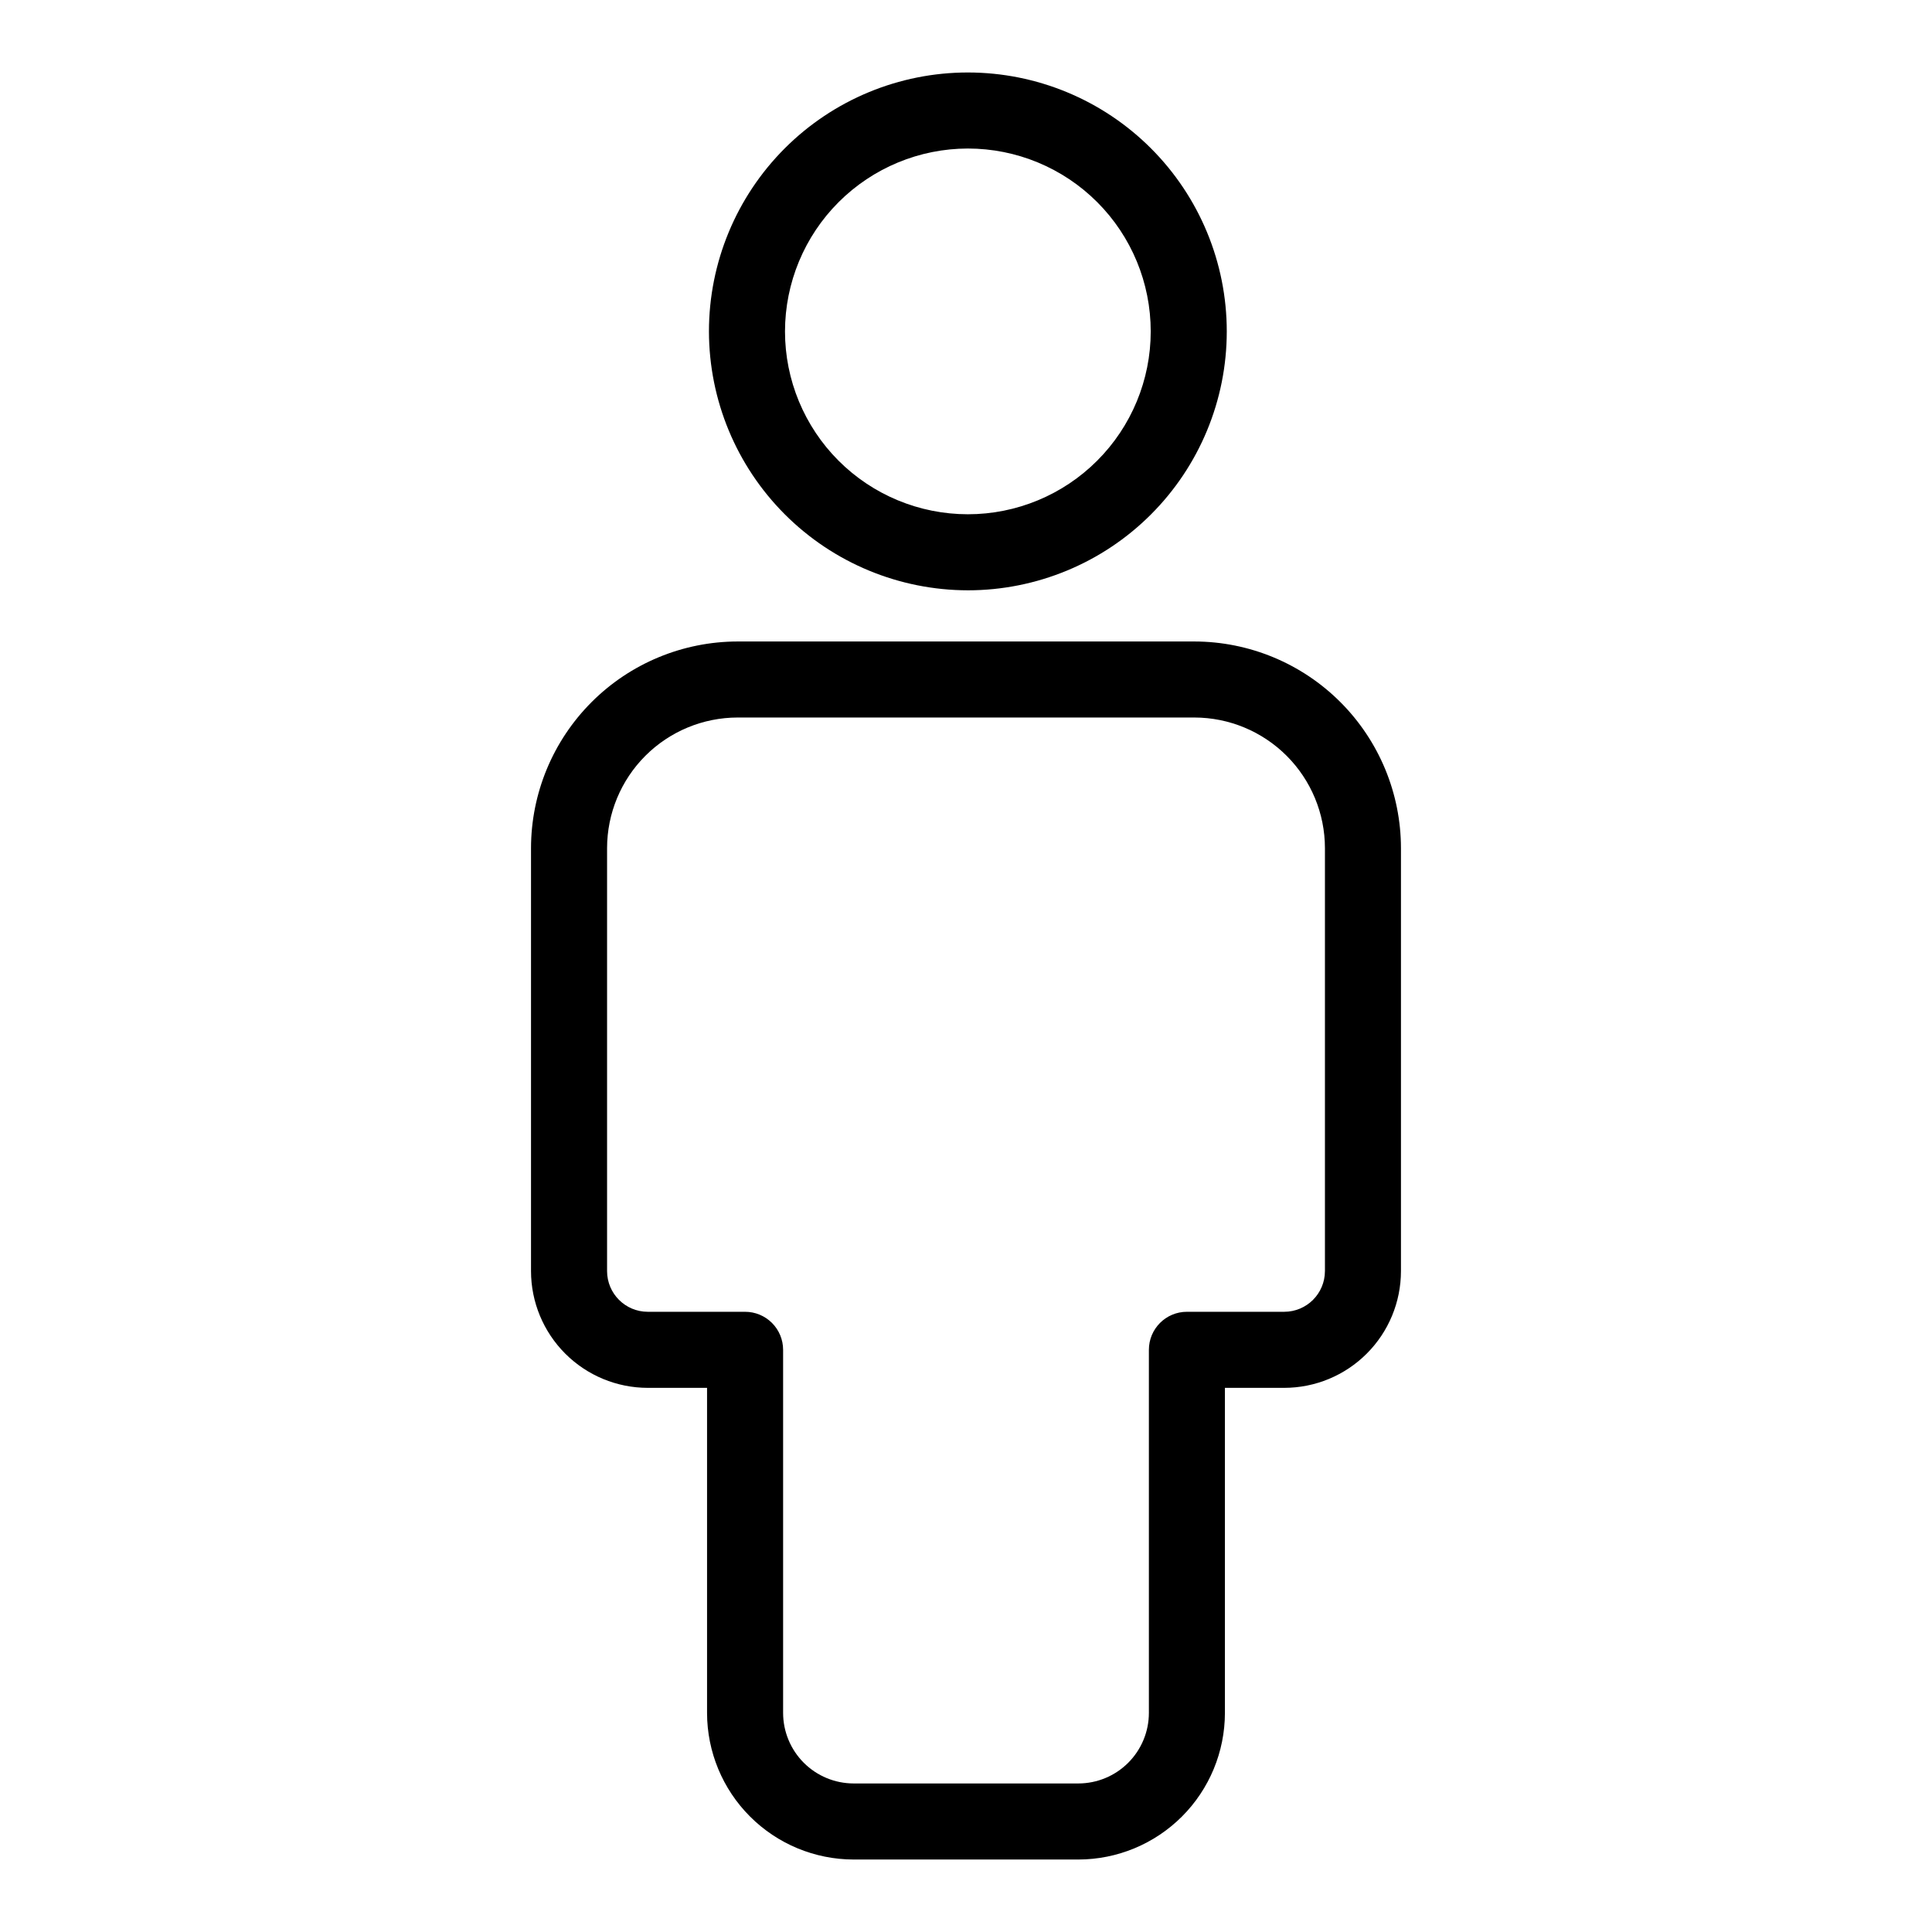
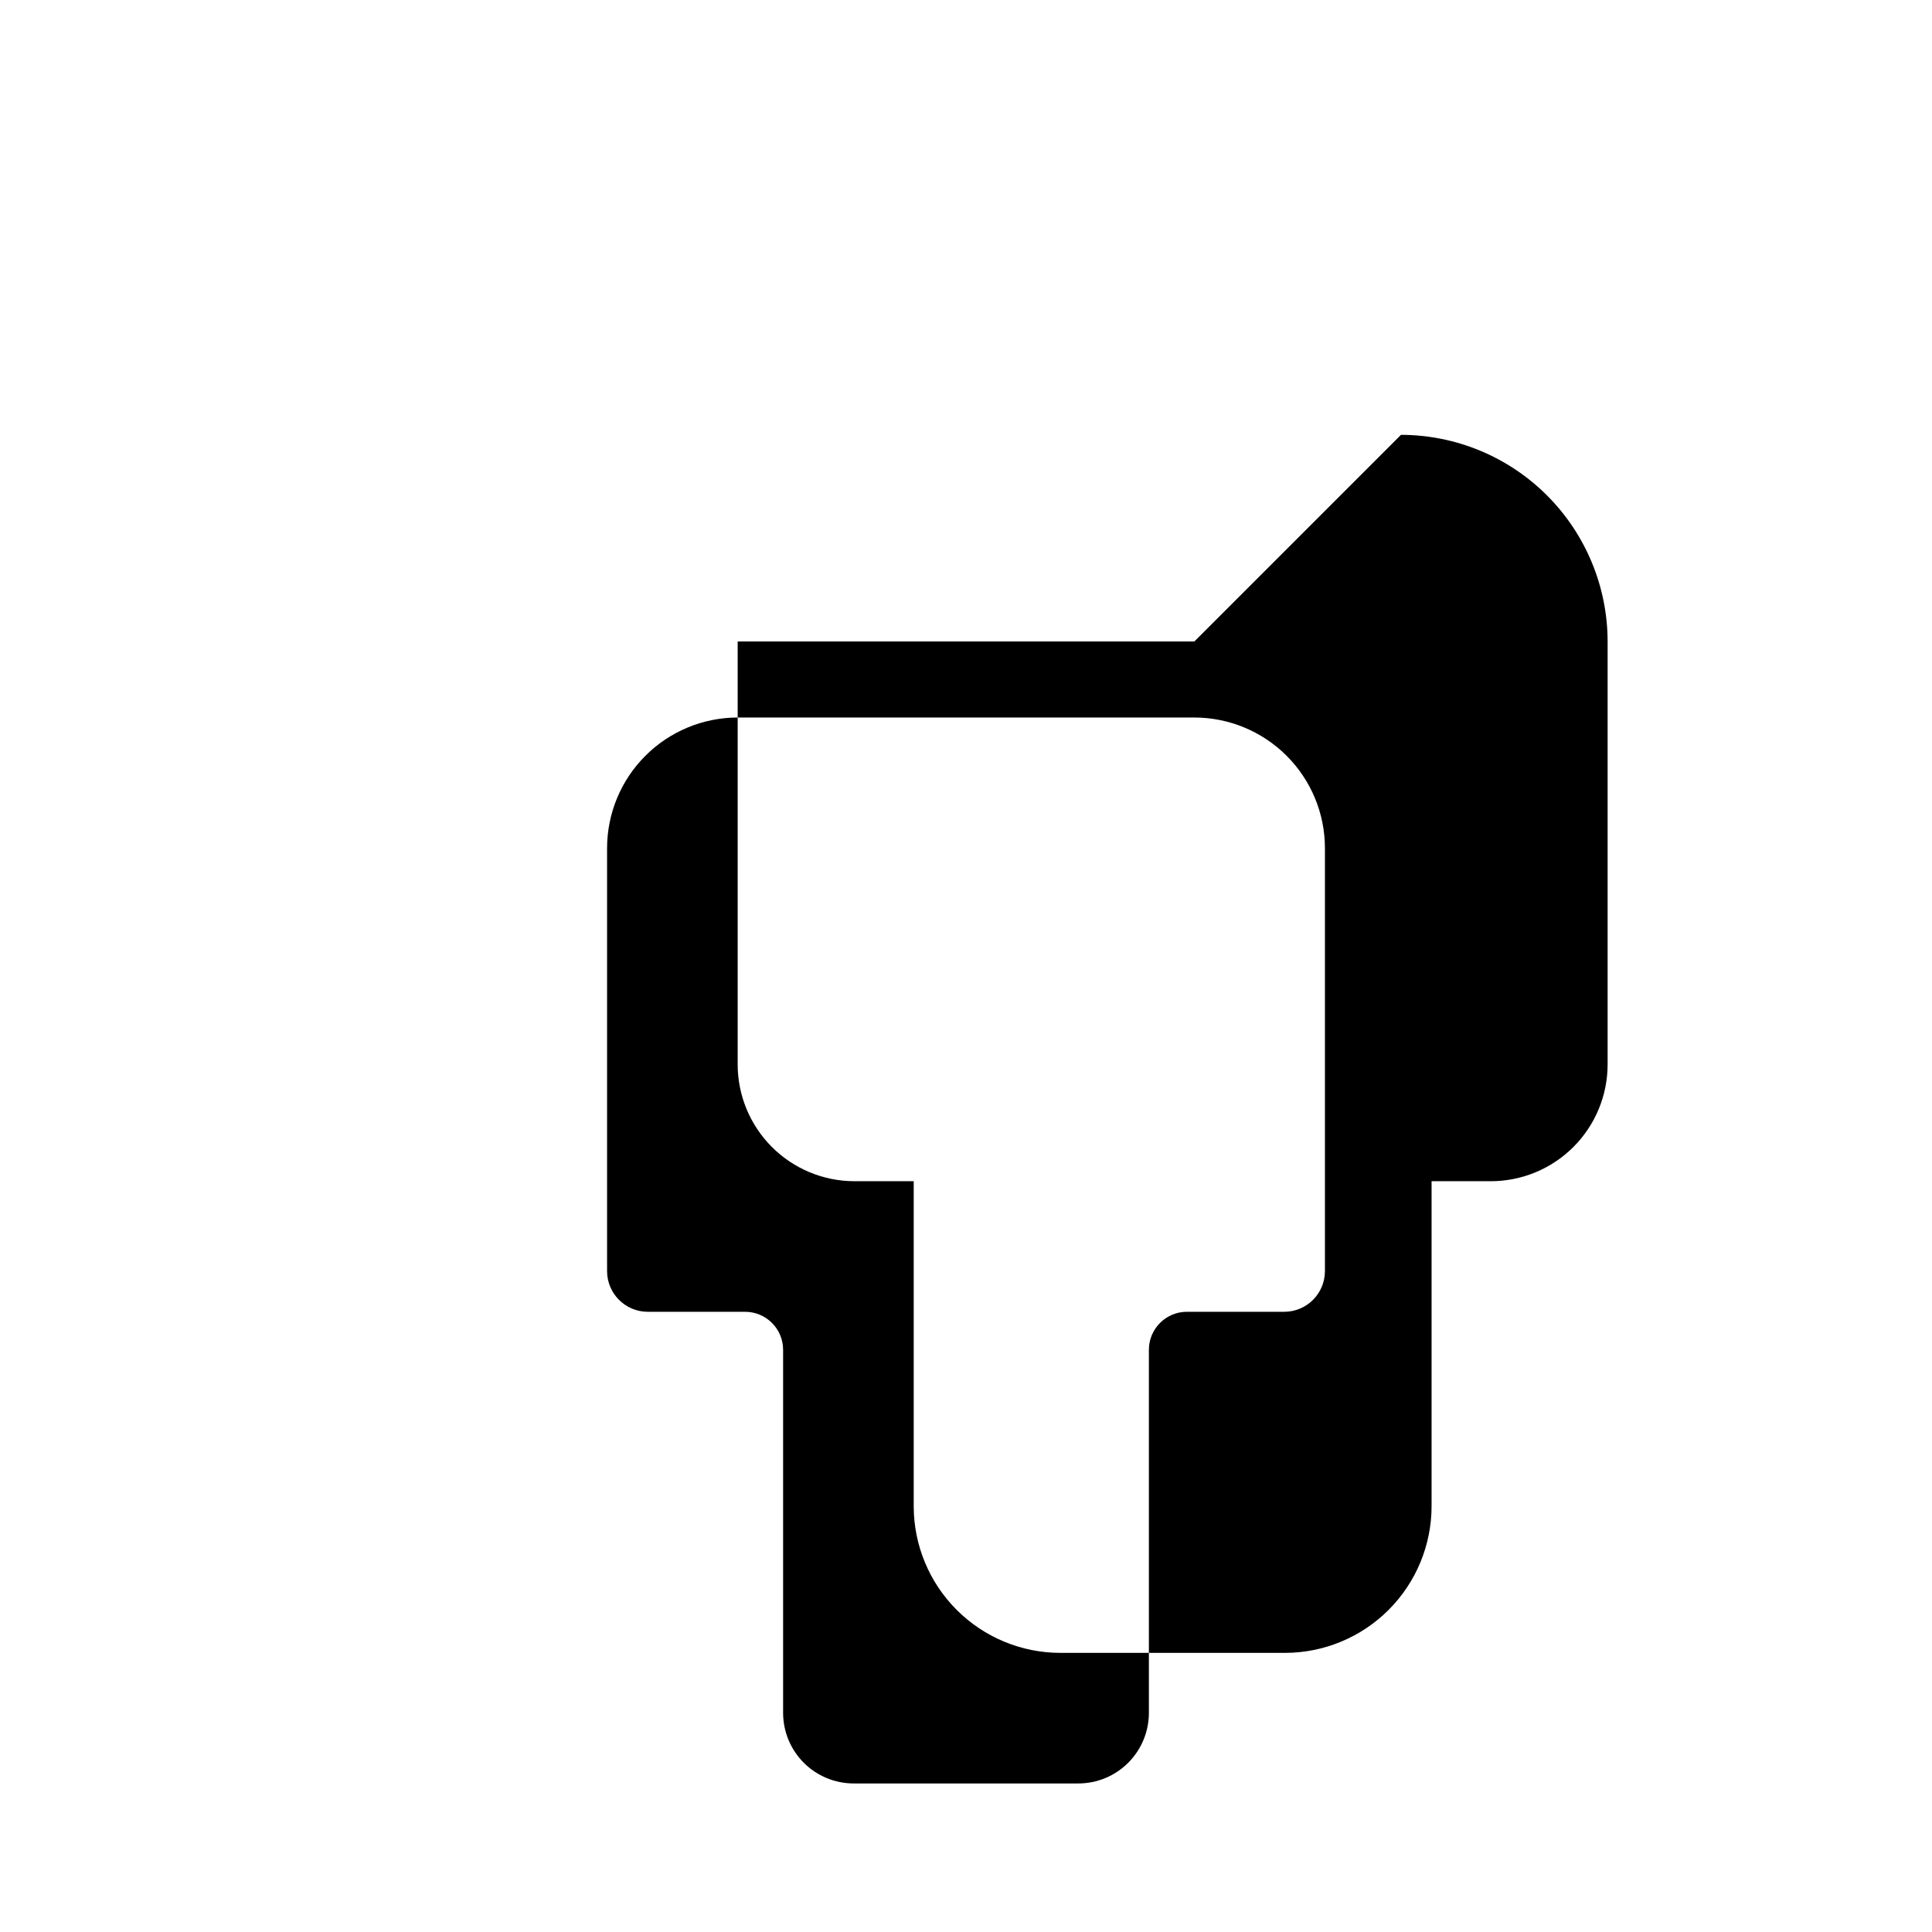
<svg xmlns="http://www.w3.org/2000/svg" fill="#000000" width="800px" height="800px" version="1.1" viewBox="144 144 512 512">
  <g>
-     <path d="m400.5 300.44c18.195-0.004 35.648-7.234 48.512-20.102 12.867-12.867 20.098-30.32 20.094-48.516 0-18.199-7.231-35.652-20.098-48.516-12.867-12.867-30.32-20.098-48.516-20.098-18.199 0-35.648 7.231-48.516 20.098-12.867 12.867-20.098 30.32-20.098 48.516 0.02 18.195 7.258 35.637 20.121 48.5 12.863 12.863 30.305 20.098 48.5 20.117zm0-117.08c12.852 0.004 25.176 5.109 34.266 14.199 9.086 9.086 14.191 21.414 14.188 34.266 0 12.852-5.106 25.18-14.195 34.266-9.086 9.09-21.414 14.195-34.266 14.195-12.852-0.004-25.18-5.109-34.266-14.195-9.09-9.09-14.195-21.414-14.195-34.27 0.016-12.848 5.125-25.168 14.211-34.25 9.09-9.086 21.406-14.195 34.258-14.211z" />
-     <path d="m460.51 314h-121.02c-14.52 0.016-28.441 5.789-38.707 16.059-10.266 10.266-16.039 24.184-16.059 38.703v112.1c0.008 8.203 3.273 16.066 9.07 21.863 5.801 5.801 13.664 9.062 21.863 9.07h15.719v86.152c0.012 10.297 4.106 20.172 11.391 27.453 7.281 7.285 17.156 11.379 27.453 11.391h59.551c10.301-0.012 20.172-4.106 27.457-11.391 7.281-7.281 11.375-17.156 11.387-27.453v-86.152h15.719c8.203-0.008 16.062-3.269 21.863-9.07 5.801-5.797 9.062-13.66 9.07-21.863v-112.1c-0.016-14.52-5.793-28.438-16.059-38.703-10.266-10.27-24.188-16.043-38.703-16.059zm34.613 166.86-0.004-0.004c-0.004 5.953-4.828 10.777-10.781 10.781h-25.793c-5.566 0-10.078 4.512-10.078 10.078v96.227c-0.004 4.957-1.977 9.707-5.481 13.211s-8.254 5.477-13.211 5.481h-59.551c-4.953-0.004-9.707-1.977-13.211-5.481-3.504-3.504-5.473-8.254-5.481-13.211v-96.227c0-2.672-1.062-5.238-2.949-7.125-1.891-1.891-4.453-2.953-7.125-2.953h-25.797c-5.953-0.004-10.773-4.828-10.781-10.781v-112.1c0.012-9.176 3.66-17.973 10.148-24.461 6.488-6.488 15.289-10.141 24.465-10.148h121.02c9.176 0.008 17.973 3.66 24.461 10.148s10.137 15.285 10.148 24.461z" />
+     <path d="m460.51 314h-121.02v112.1c0.008 8.203 3.273 16.066 9.07 21.863 5.801 5.801 13.664 9.062 21.863 9.07h15.719v86.152c0.012 10.297 4.106 20.172 11.391 27.453 7.281 7.285 17.156 11.379 27.453 11.391h59.551c10.301-0.012 20.172-4.106 27.457-11.391 7.281-7.281 11.375-17.156 11.387-27.453v-86.152h15.719c8.203-0.008 16.062-3.269 21.863-9.07 5.801-5.797 9.062-13.66 9.07-21.863v-112.1c-0.016-14.52-5.793-28.438-16.059-38.703-10.266-10.27-24.188-16.043-38.703-16.059zm34.613 166.86-0.004-0.004c-0.004 5.953-4.828 10.777-10.781 10.781h-25.793c-5.566 0-10.078 4.512-10.078 10.078v96.227c-0.004 4.957-1.977 9.707-5.481 13.211s-8.254 5.477-13.211 5.481h-59.551c-4.953-0.004-9.707-1.977-13.211-5.481-3.504-3.504-5.473-8.254-5.481-13.211v-96.227c0-2.672-1.062-5.238-2.949-7.125-1.891-1.891-4.453-2.953-7.125-2.953h-25.797c-5.953-0.004-10.773-4.828-10.781-10.781v-112.1c0.012-9.176 3.66-17.973 10.148-24.461 6.488-6.488 15.289-10.141 24.465-10.148h121.02c9.176 0.008 17.973 3.66 24.461 10.148s10.137 15.285 10.148 24.461z" />
  </g>
</svg>